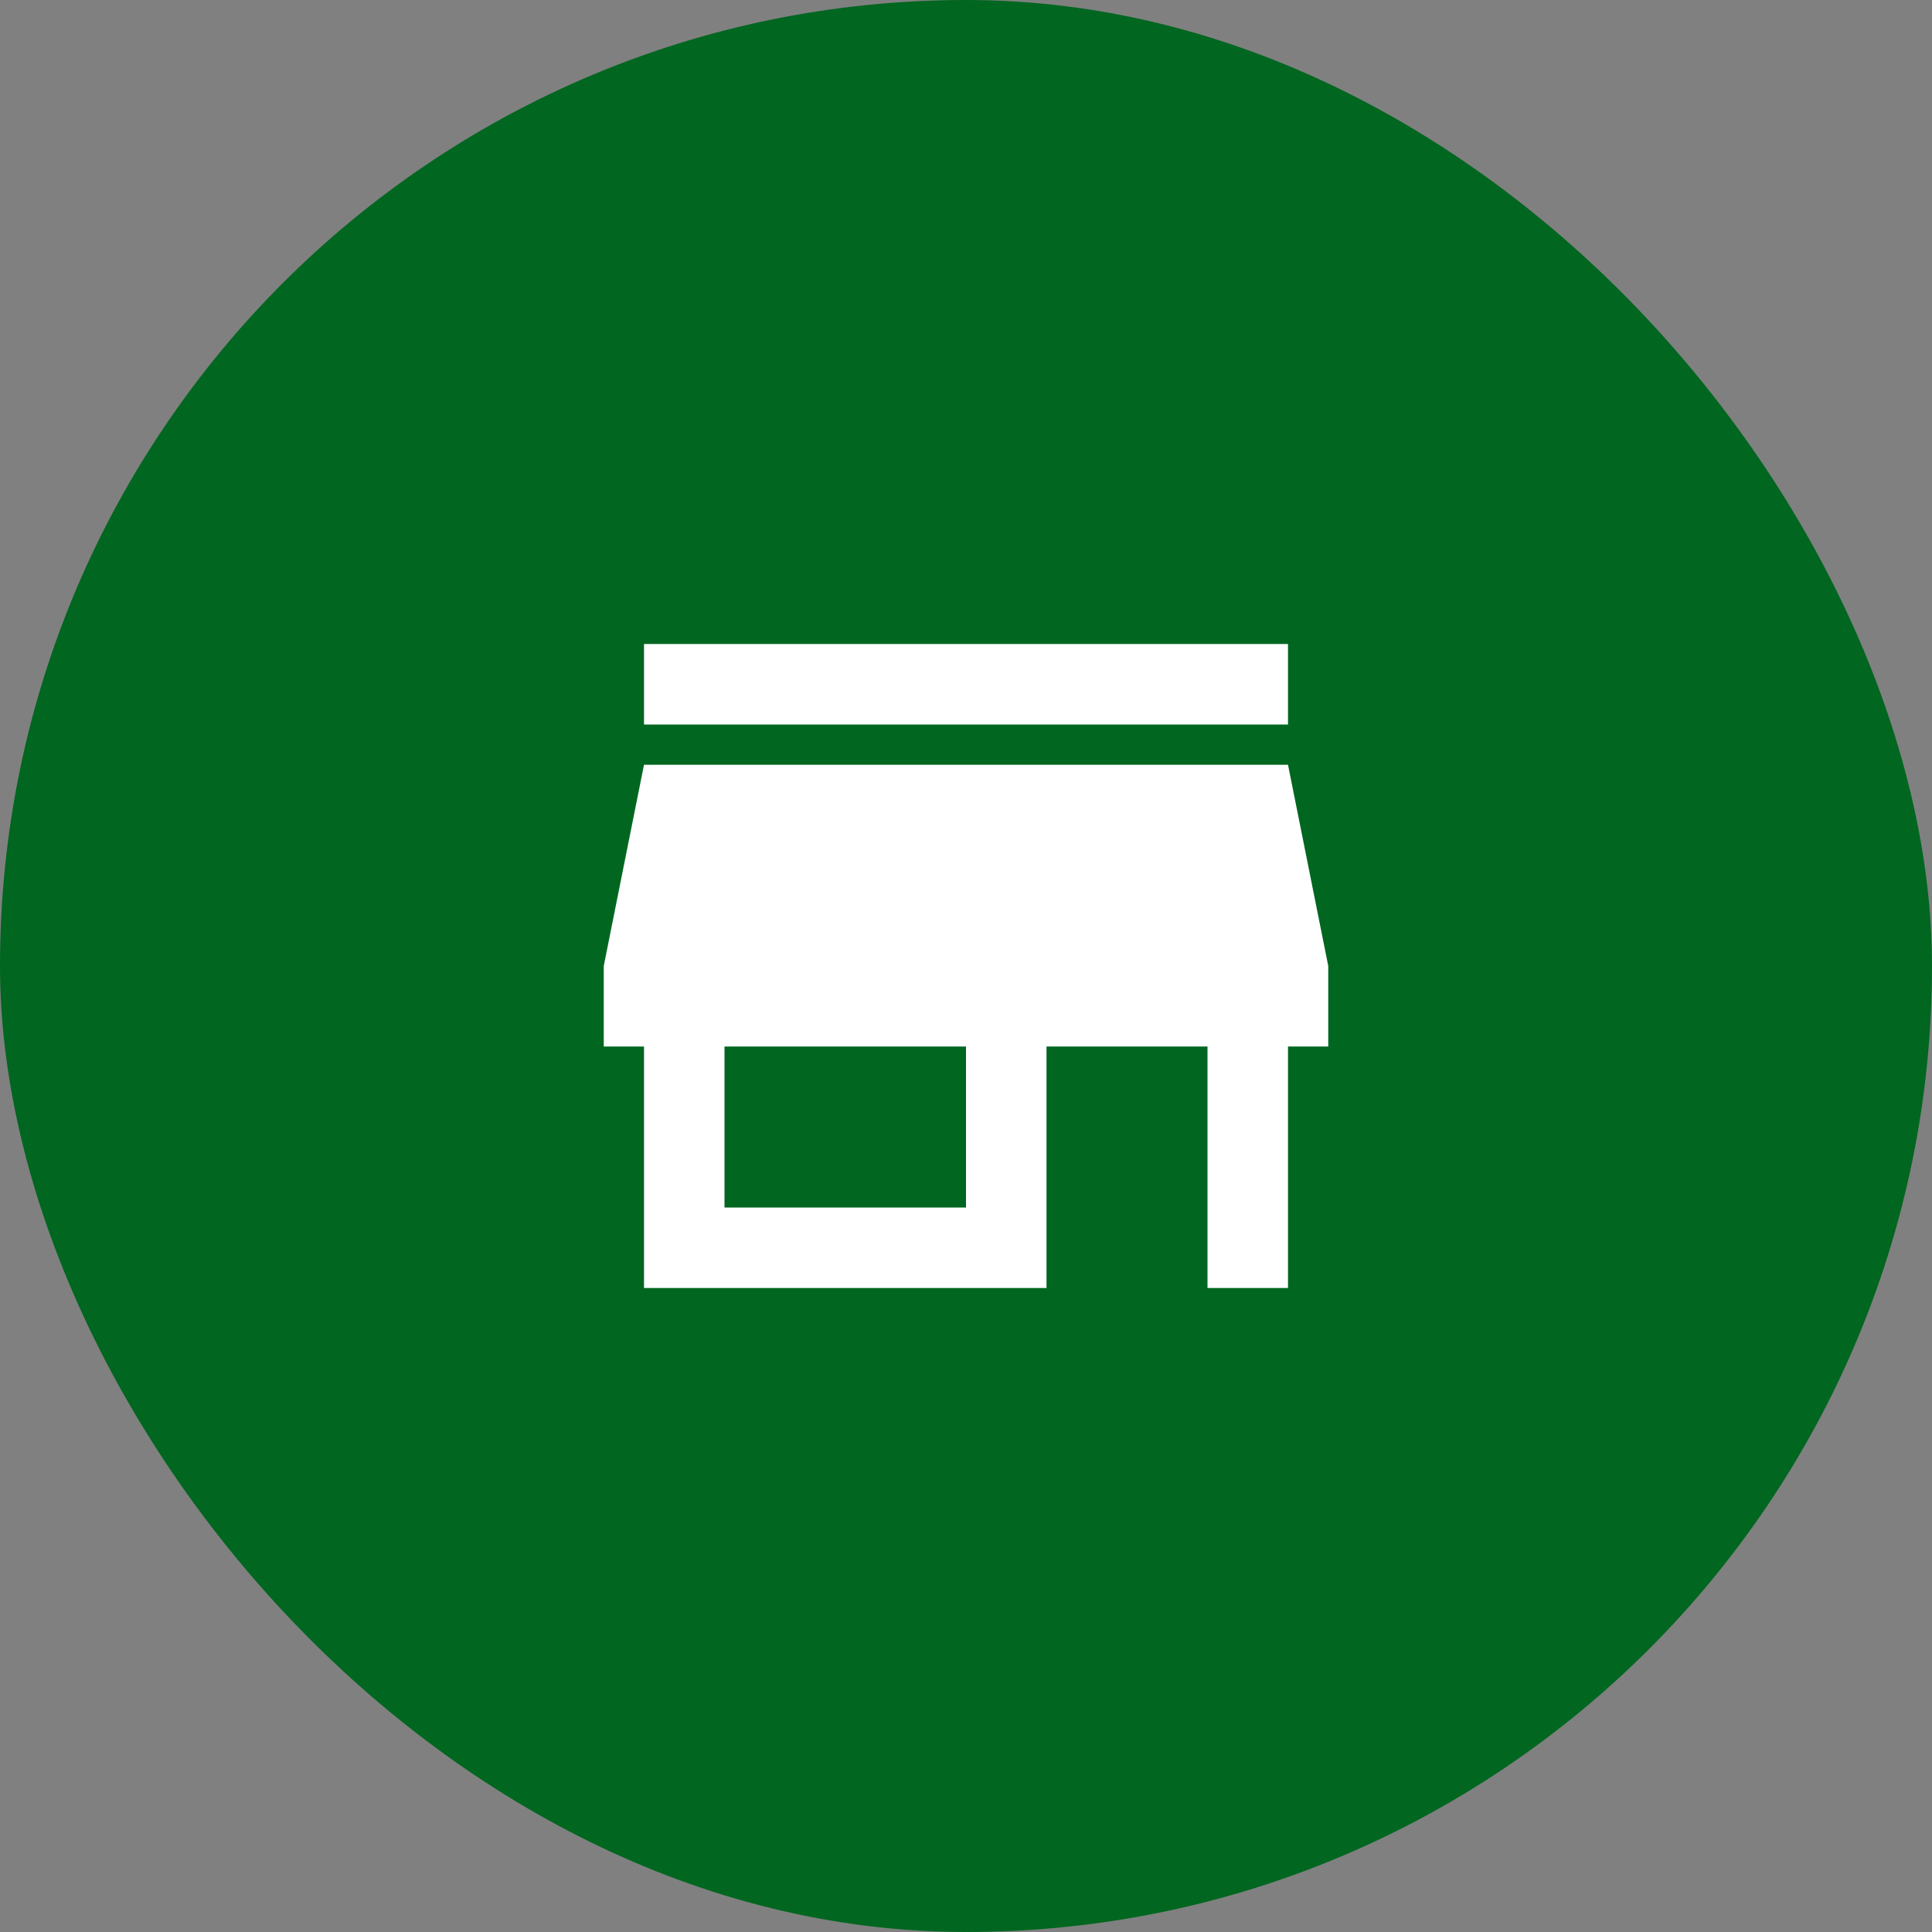
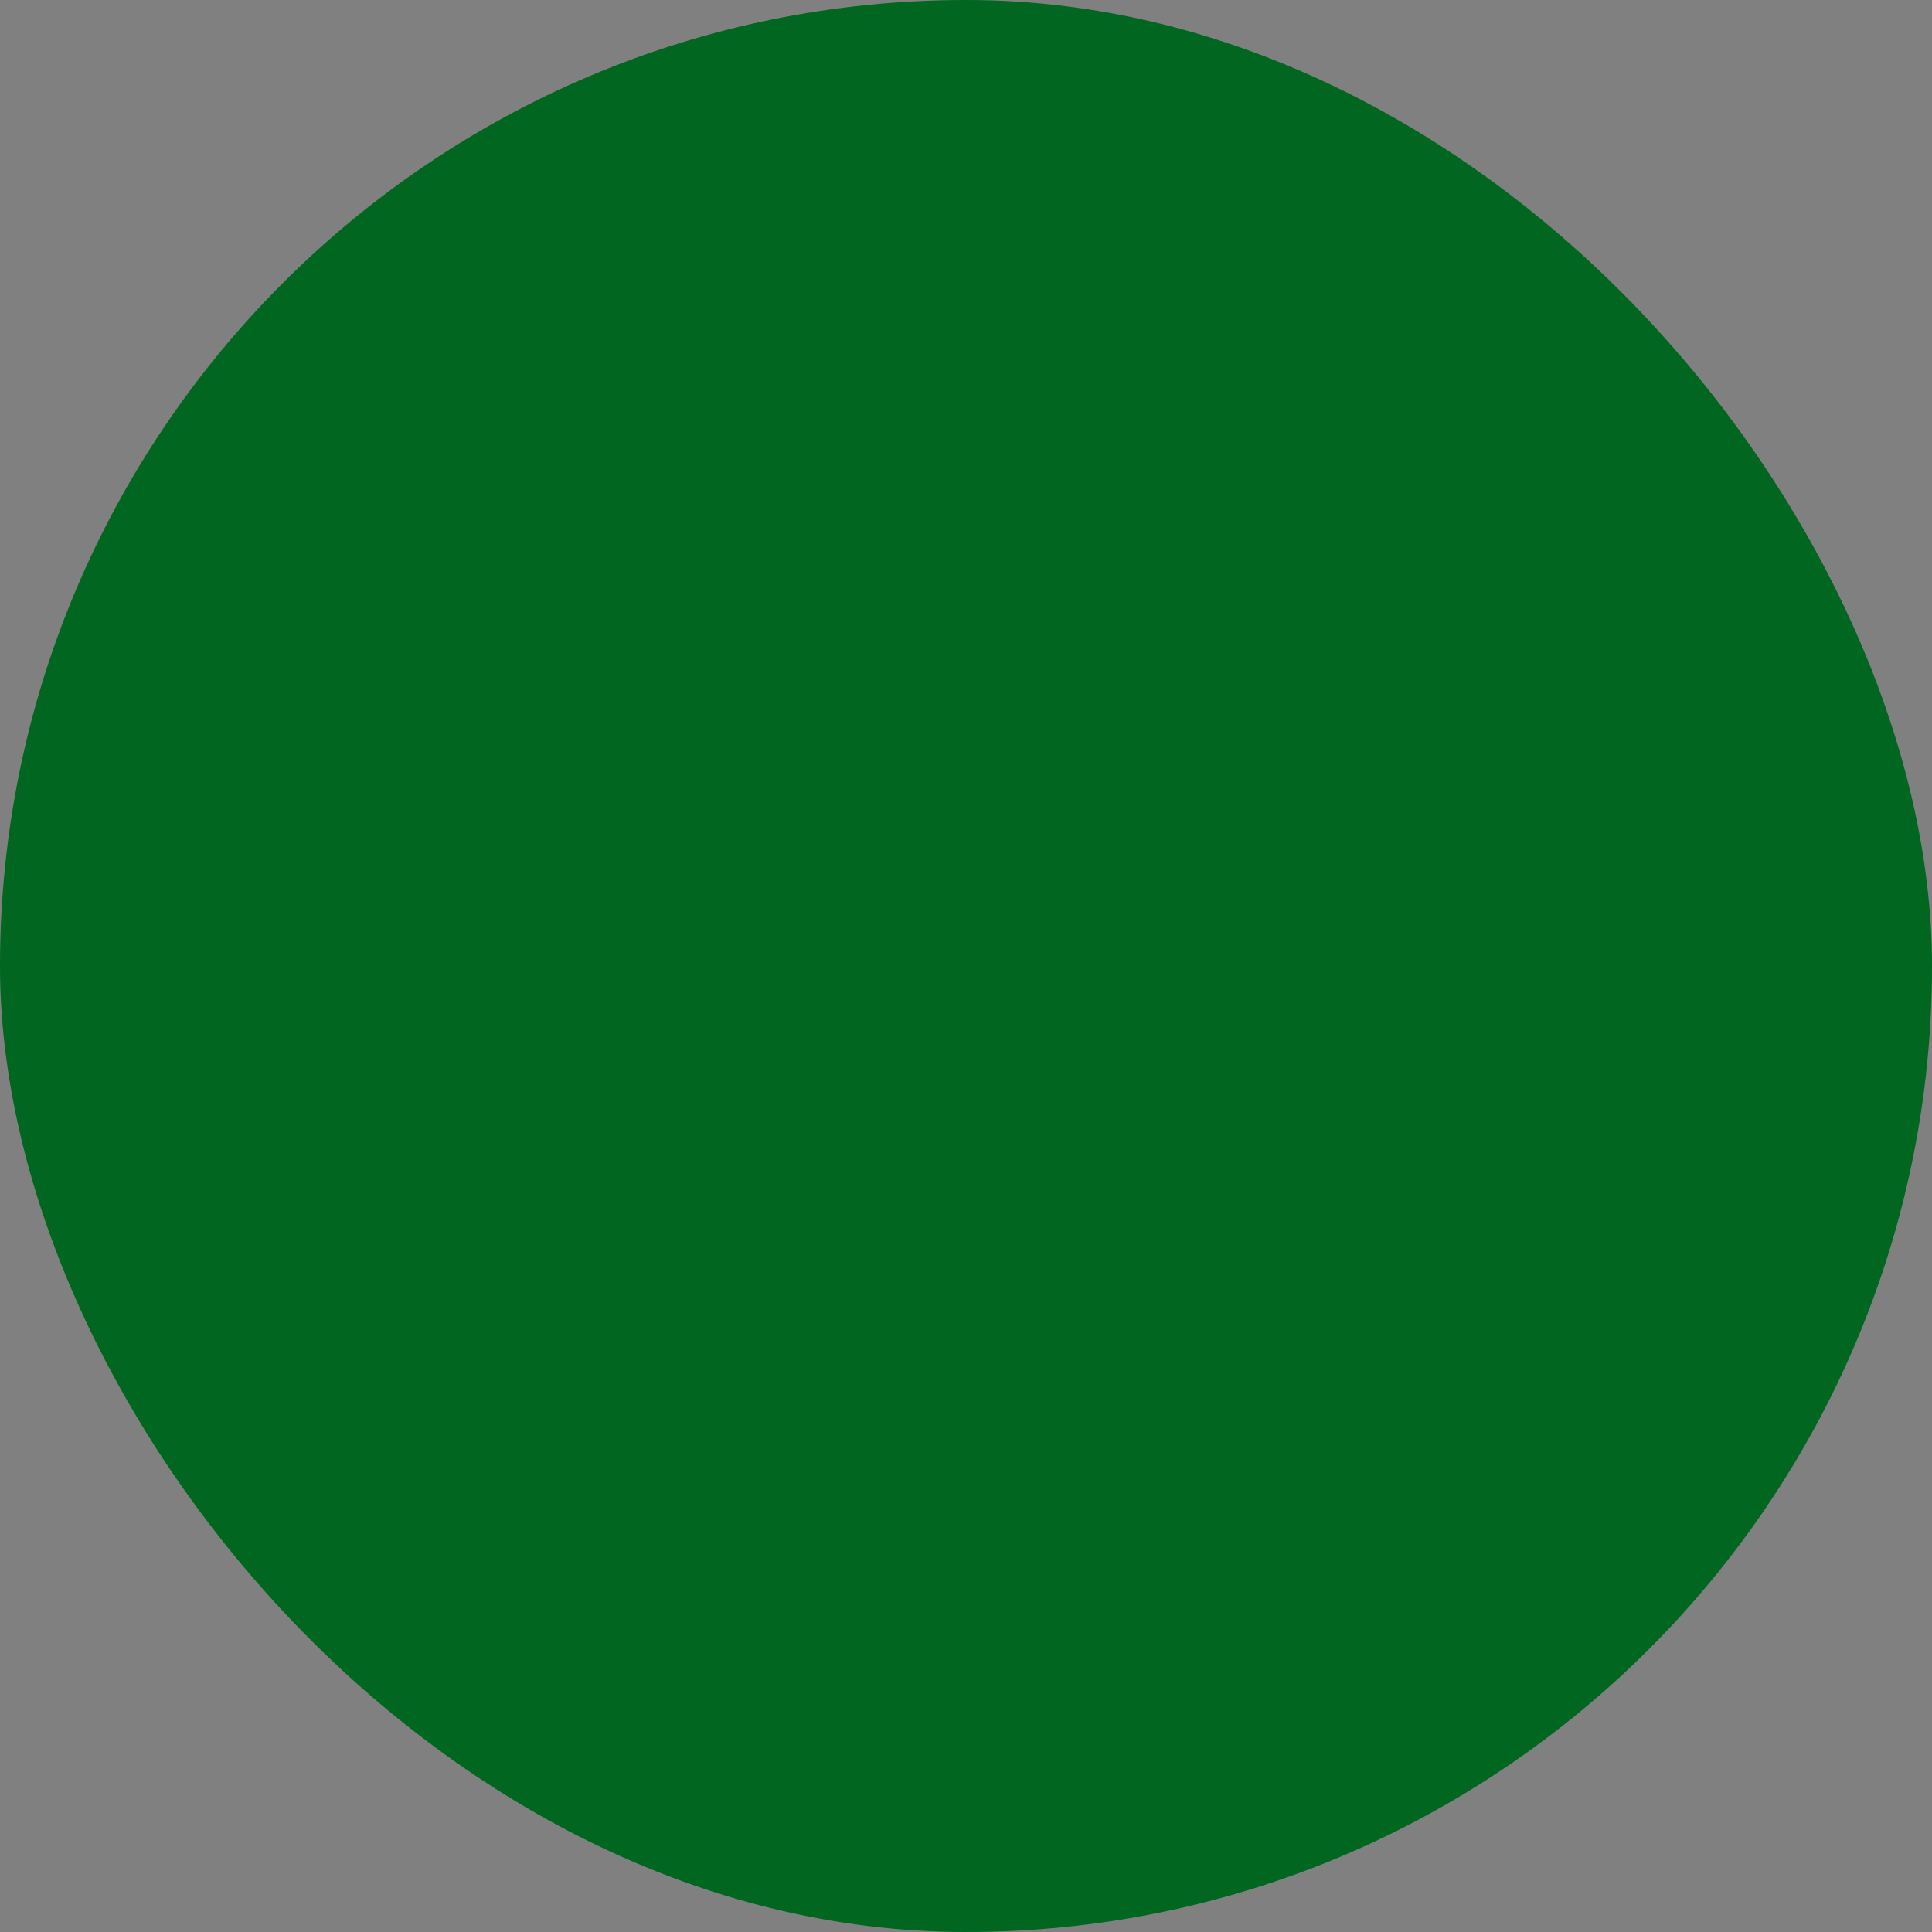
<svg xmlns="http://www.w3.org/2000/svg" fill="none" height="100%" overflow="visible" preserveAspectRatio="none" style="display: block;" viewBox="0 0 48 48" width="100%">
  <rect x="0" y="0" width="48" height="48" fill="#808080" stroke="none" />
  <g id="work_24dp_E3E3E3_FILL1_wght400_GRAD0_opsz24 1">
    <rect fill="#006620" height="48" rx="24" width="48" />
    <g id="store_24dp_E3E3E3_FILL1_wght400_GRAD0_opsz24 1">
-       <path d="M16 18V16H32V18H16ZM16 32V26H15V24L16 19H32L33 24V26H32V32H30V26H26V32H16ZM18 30H24V26H18V30Z" fill="white" id="Vector" />
-     </g>
+       </g>
  </g>
</svg>